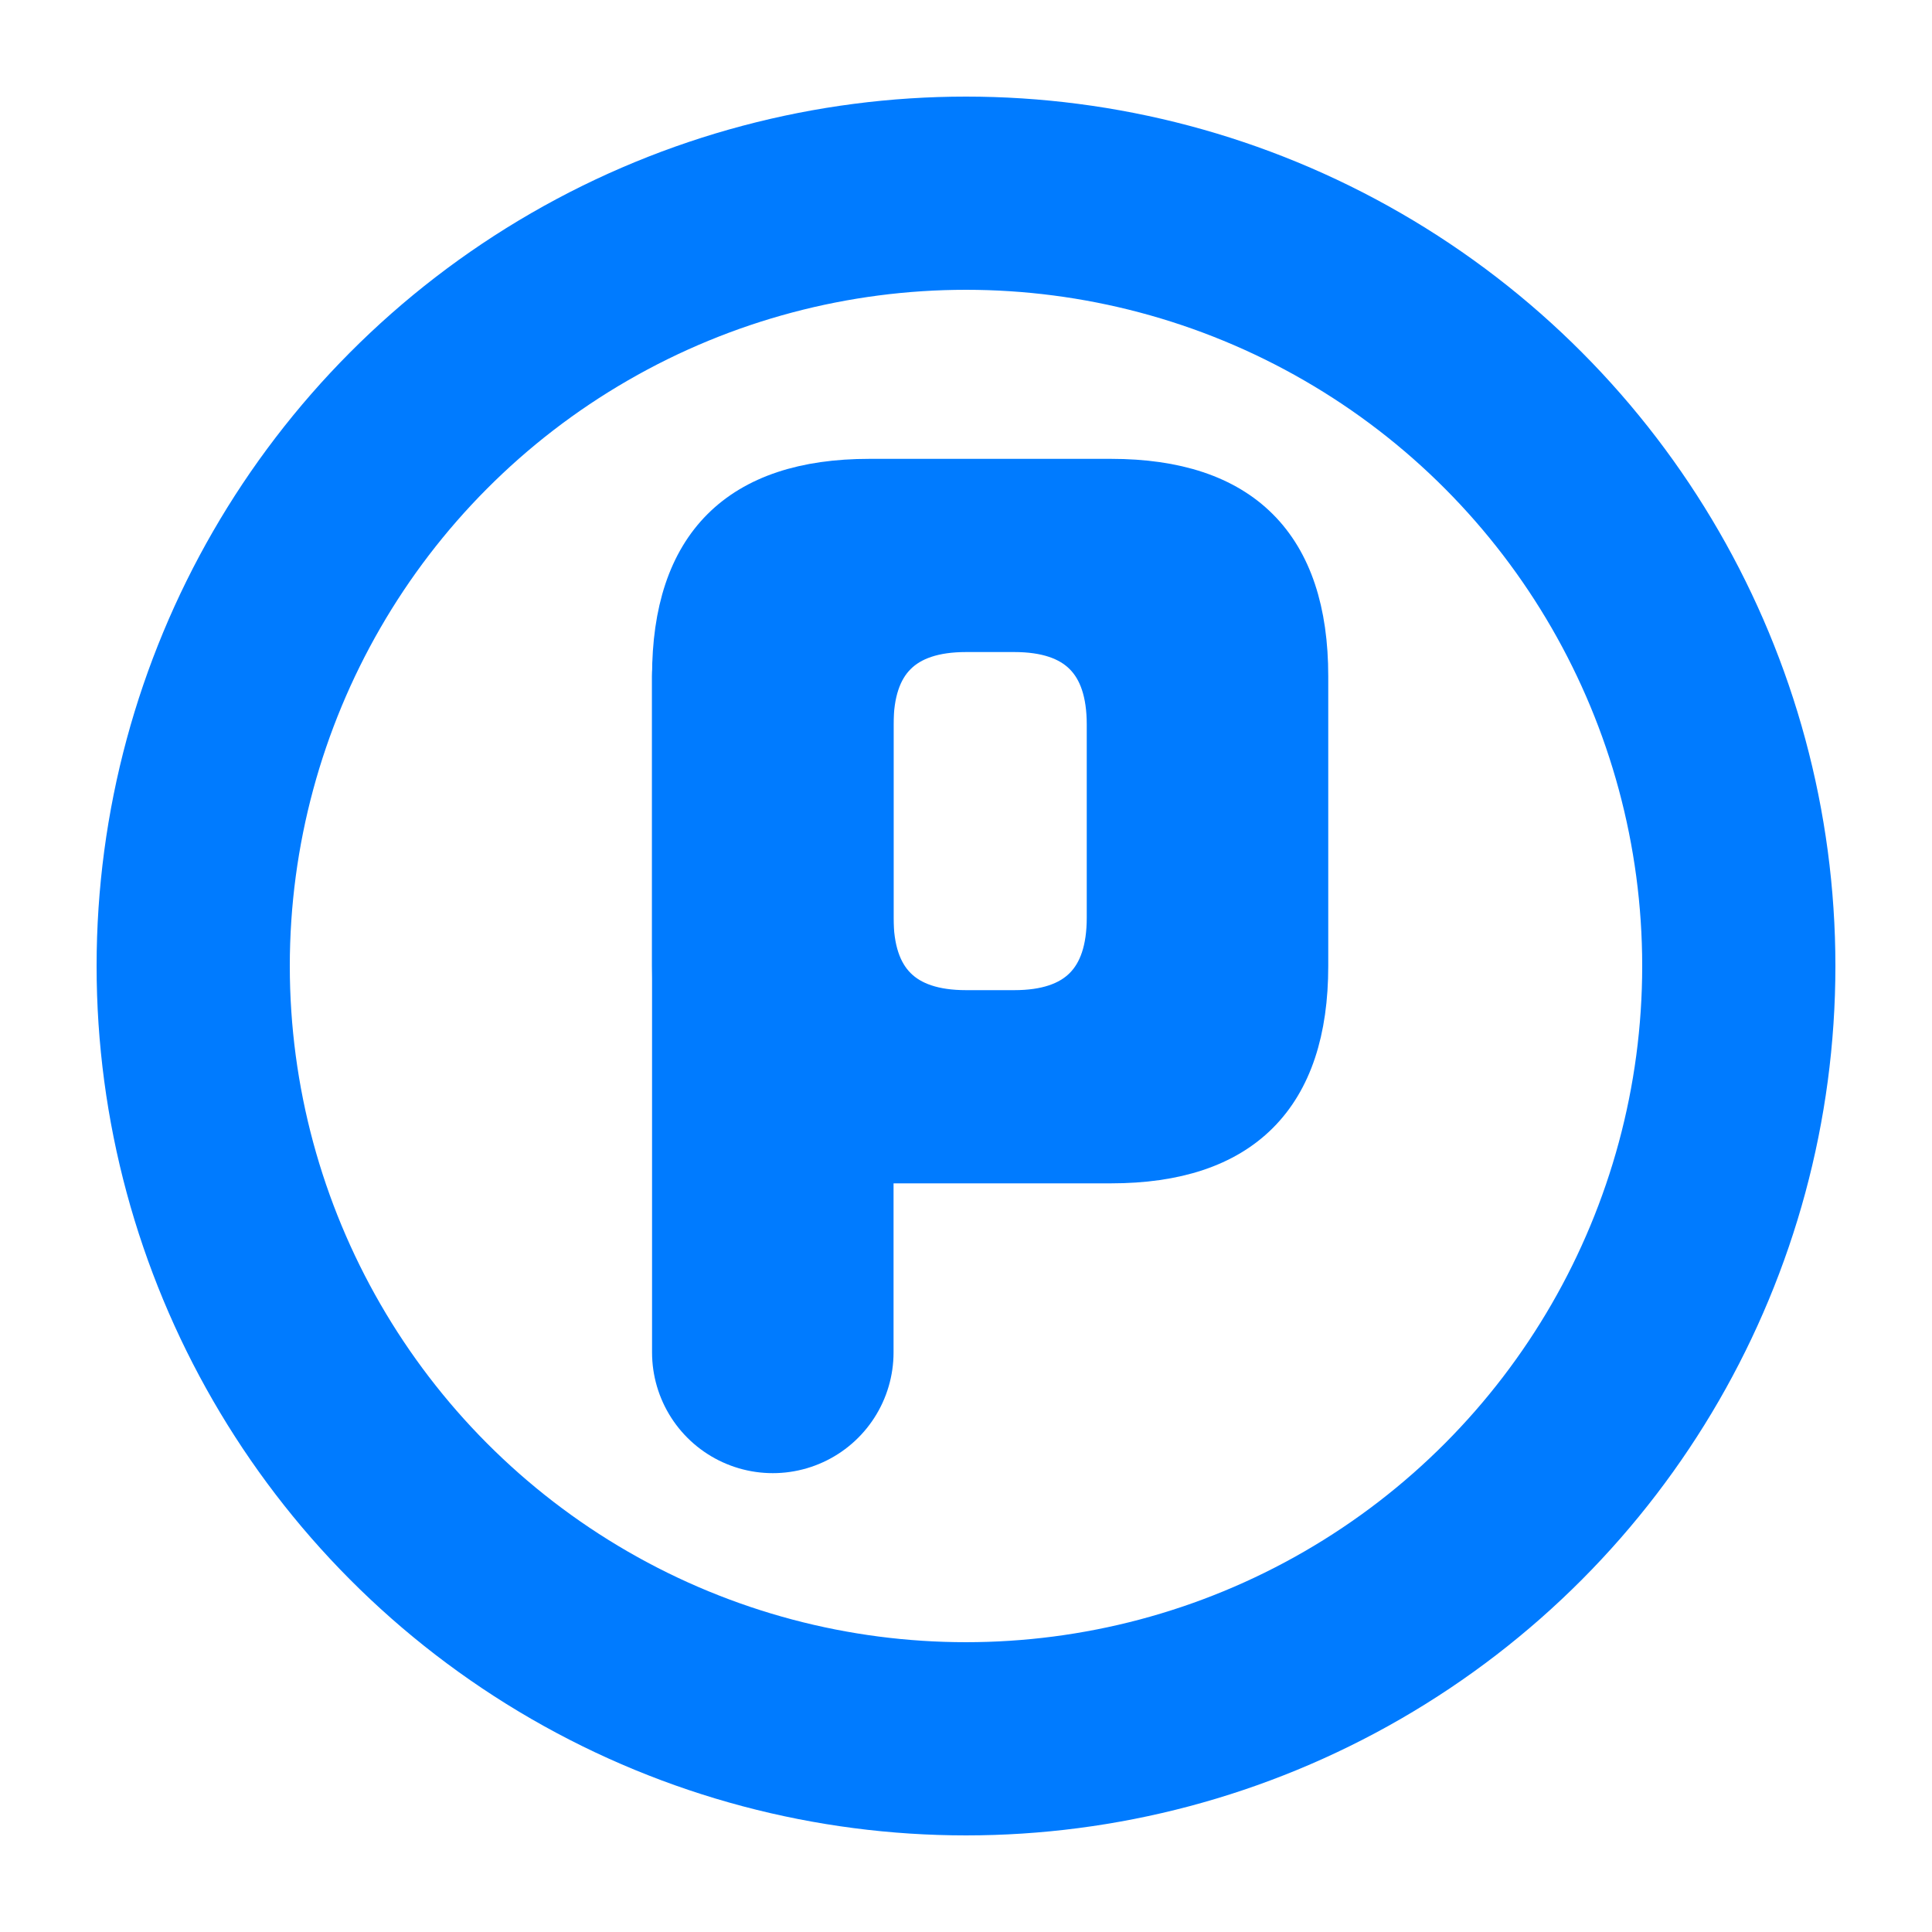
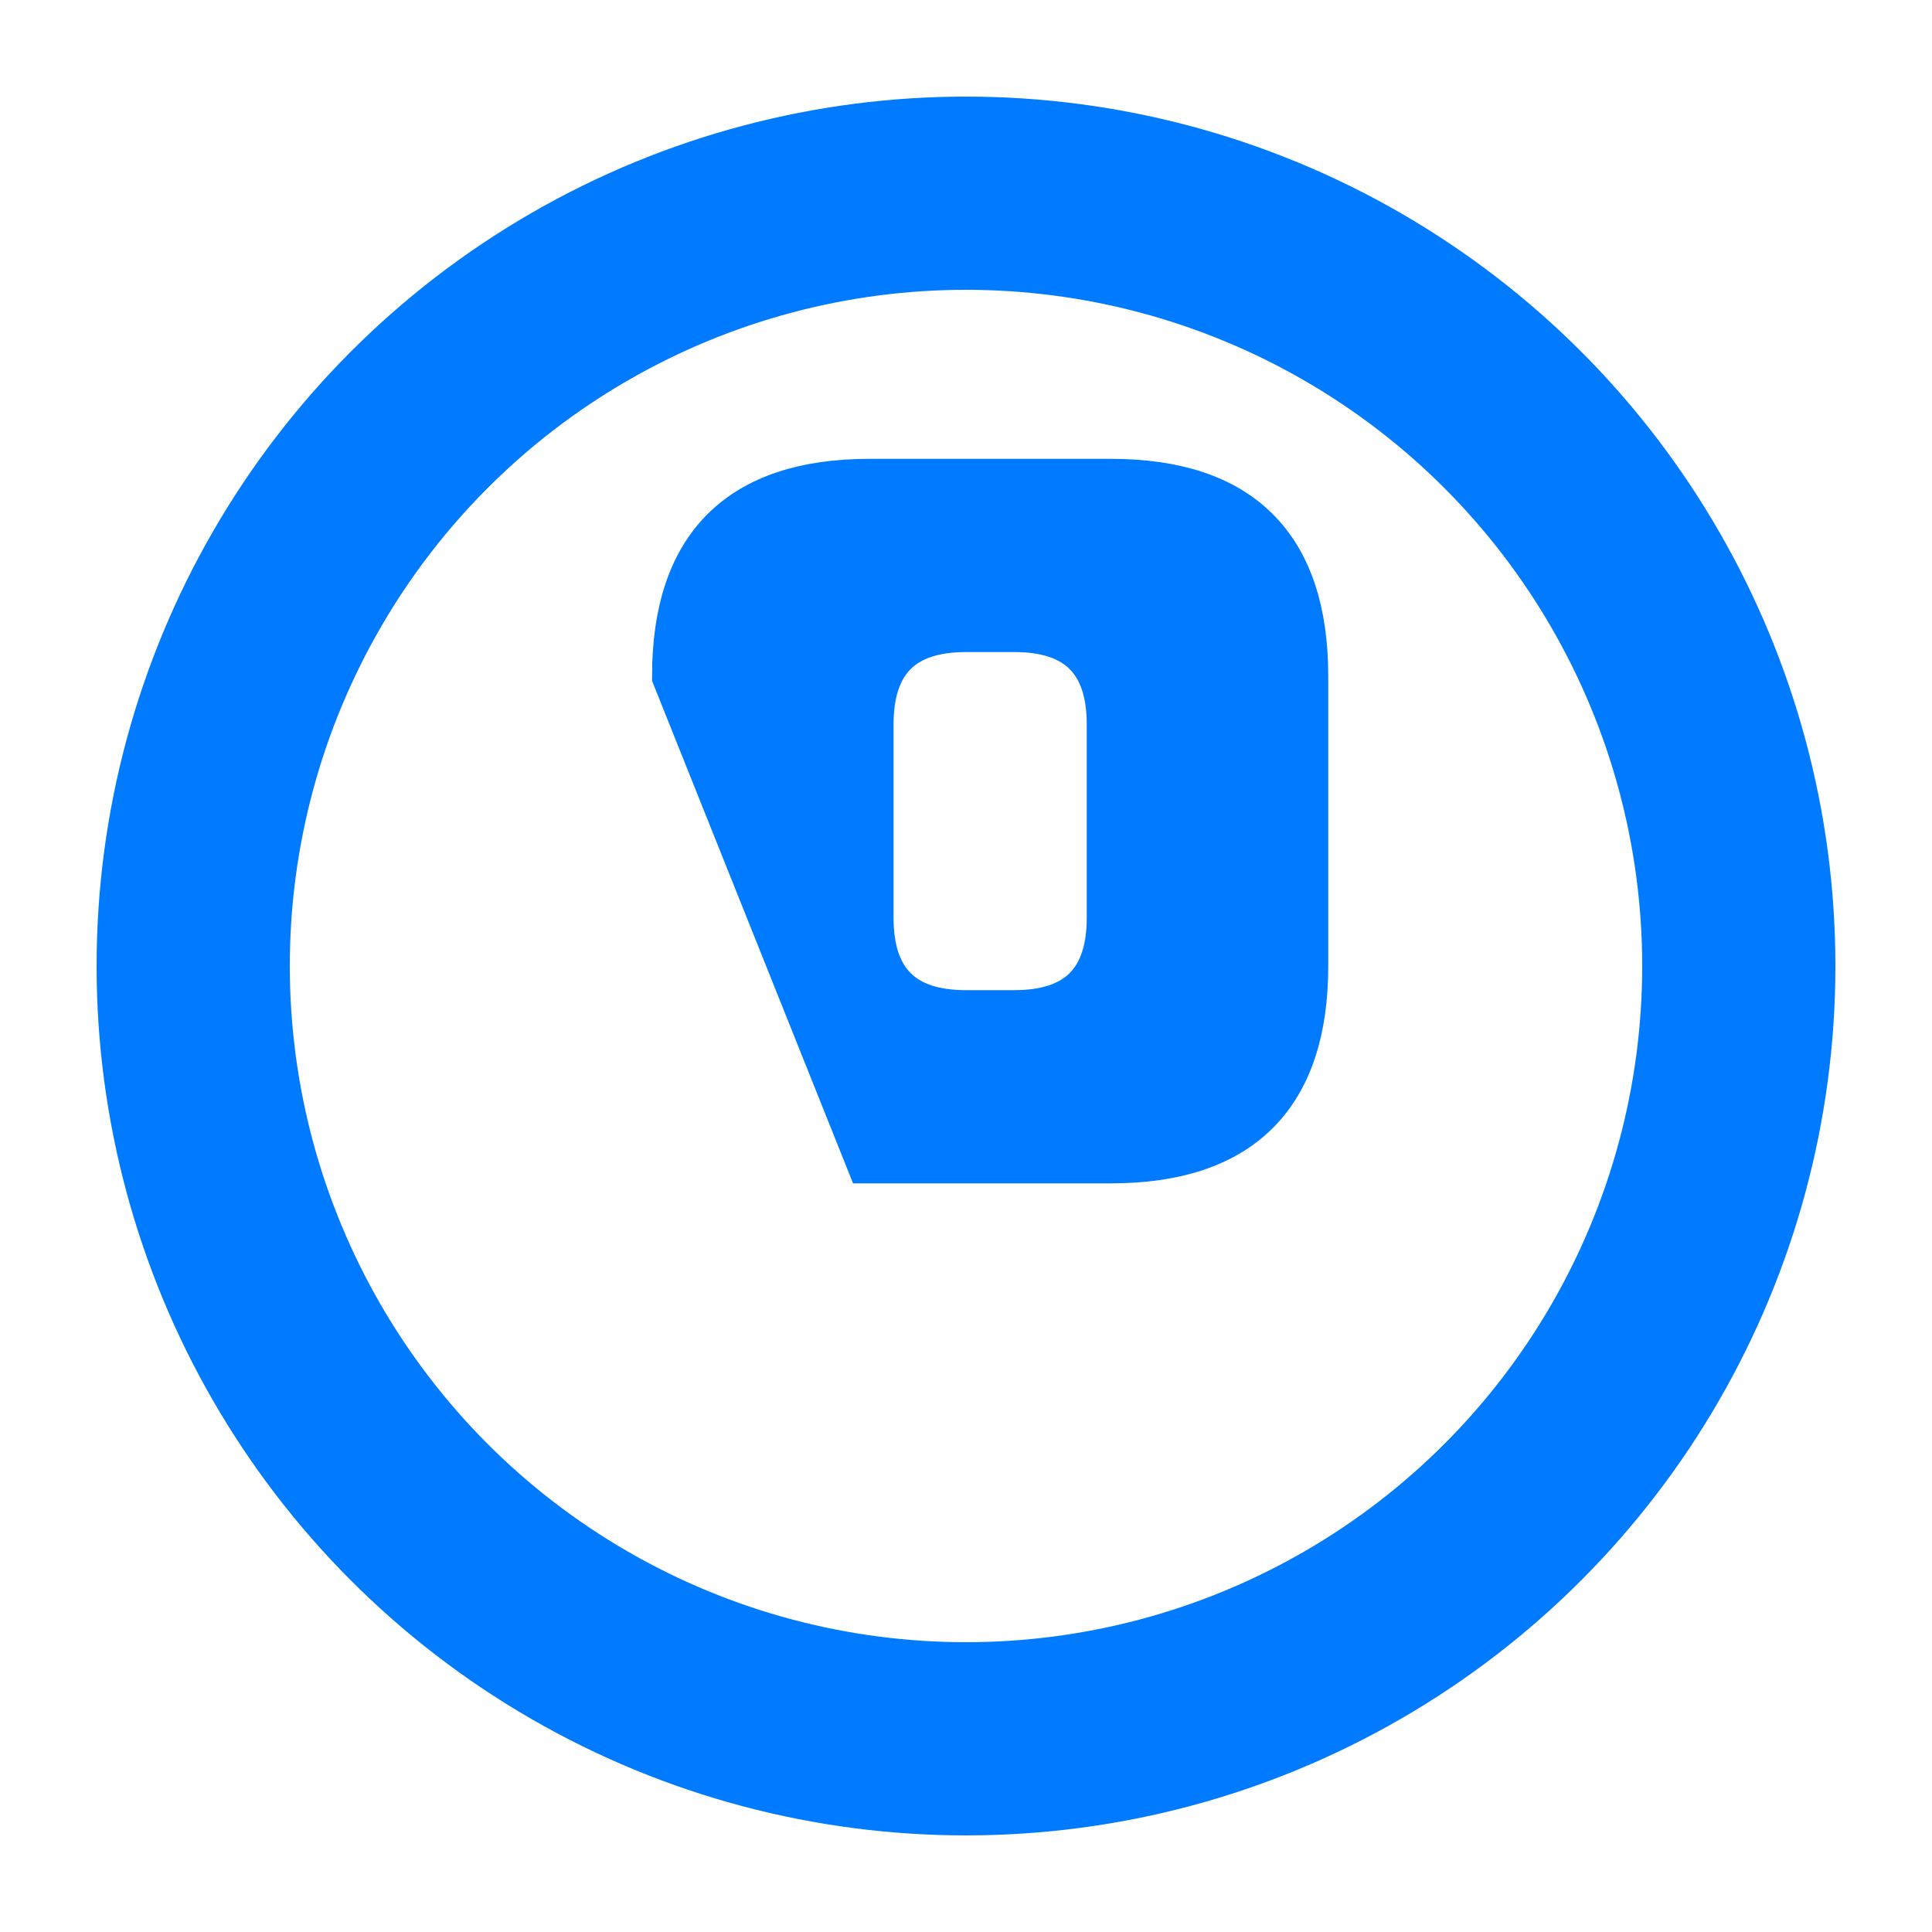
<svg xmlns="http://www.w3.org/2000/svg" width="40" height="40" viewBox="0 0 40 40" fill="none">
  <circle cx="20" cy="20" r="16" stroke="#007BFF" stroke-width="4" fill="none" />
-   <path d="       M 14 14       Q 14 10, 18 10       L 23 10       Q 27 10, 27 14       L 27 20       Q 27 24, 23 24       L 18 24       Q 14 24, 14 20       Z       M 18 15       Q 18 13, 20 13       L 21 13       Q 23 13, 23 15       L 23 19       Q 23 21, 21 21       L 20 21       Q 18 21, 18 19       Z     " fill="#007BFF" stroke="#007BFF" fill-rule="evenodd" />
-   <path d="       M 16 14       L 16 28     " stroke="#007BFF" stroke-width="5" stroke-linecap="round" />
+   <path d="       M 14 14       Q 14 10, 18 10       L 23 10       Q 27 10, 27 14       L 27 20       Q 27 24, 23 24       L 18 24       Z       M 18 15       Q 18 13, 20 13       L 21 13       Q 23 13, 23 15       L 23 19       Q 23 21, 21 21       L 20 21       Q 18 21, 18 19       Z     " fill="#007BFF" stroke="#007BFF" fill-rule="evenodd" />
</svg>